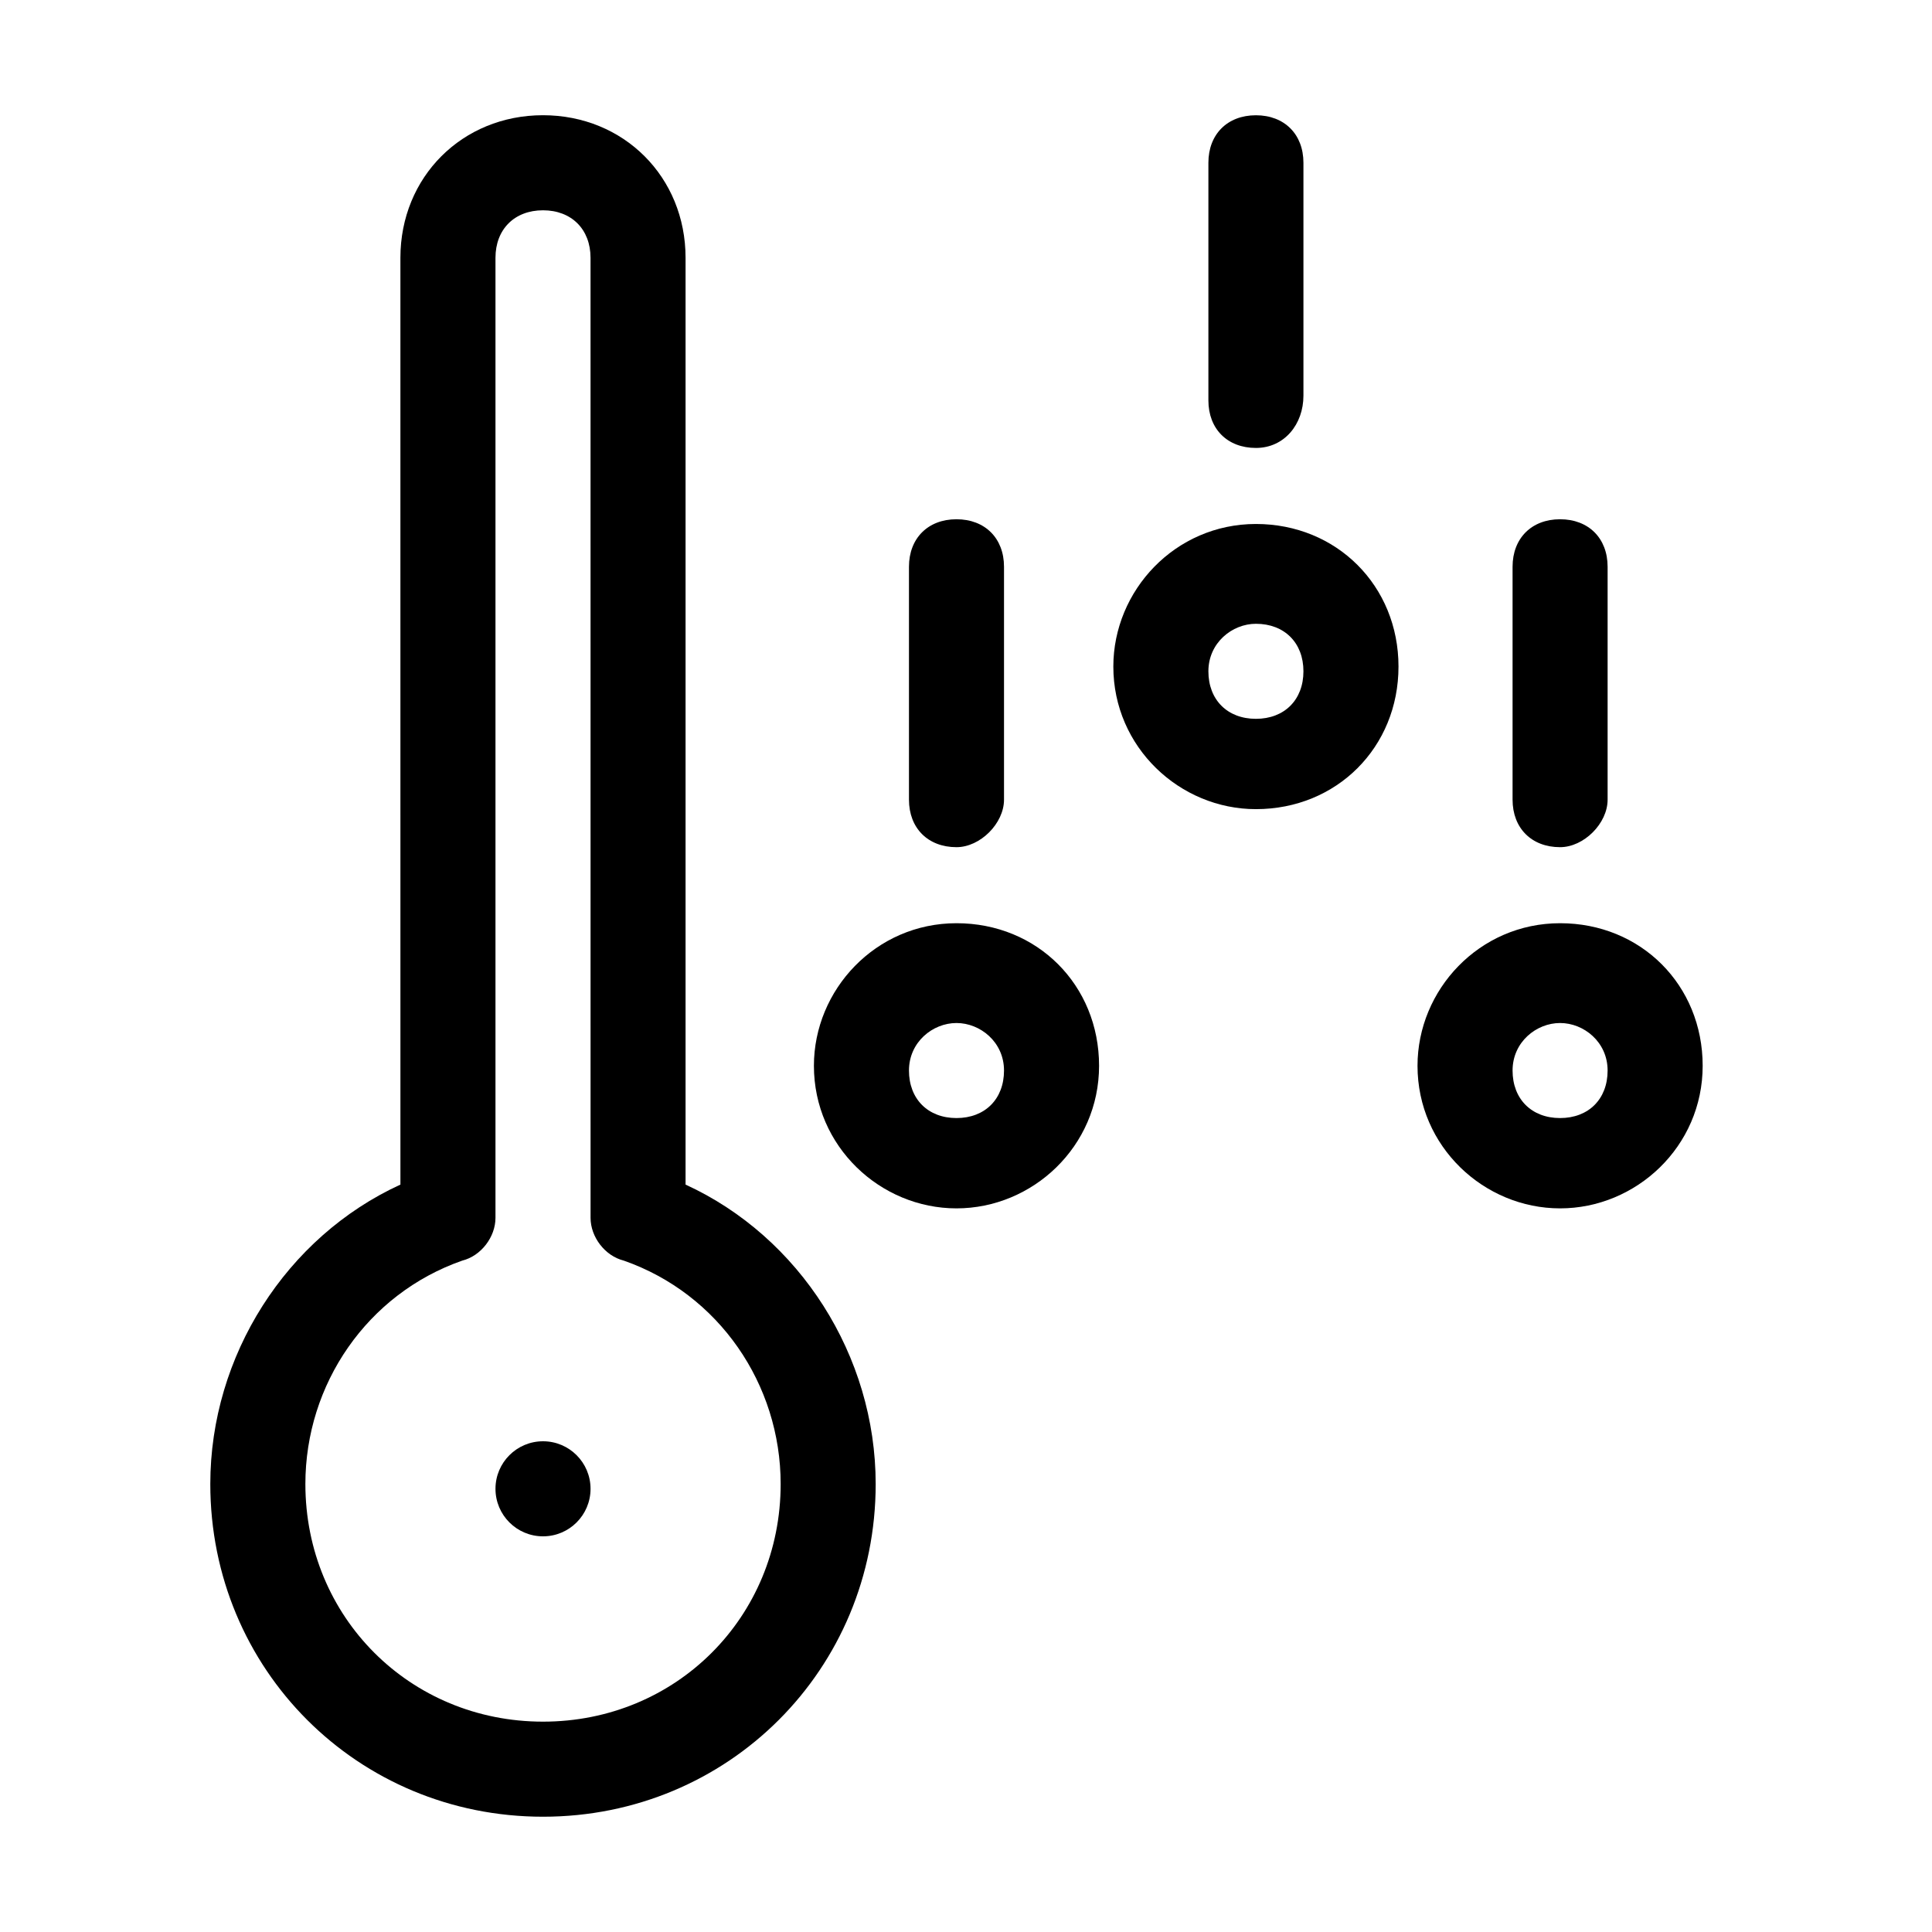
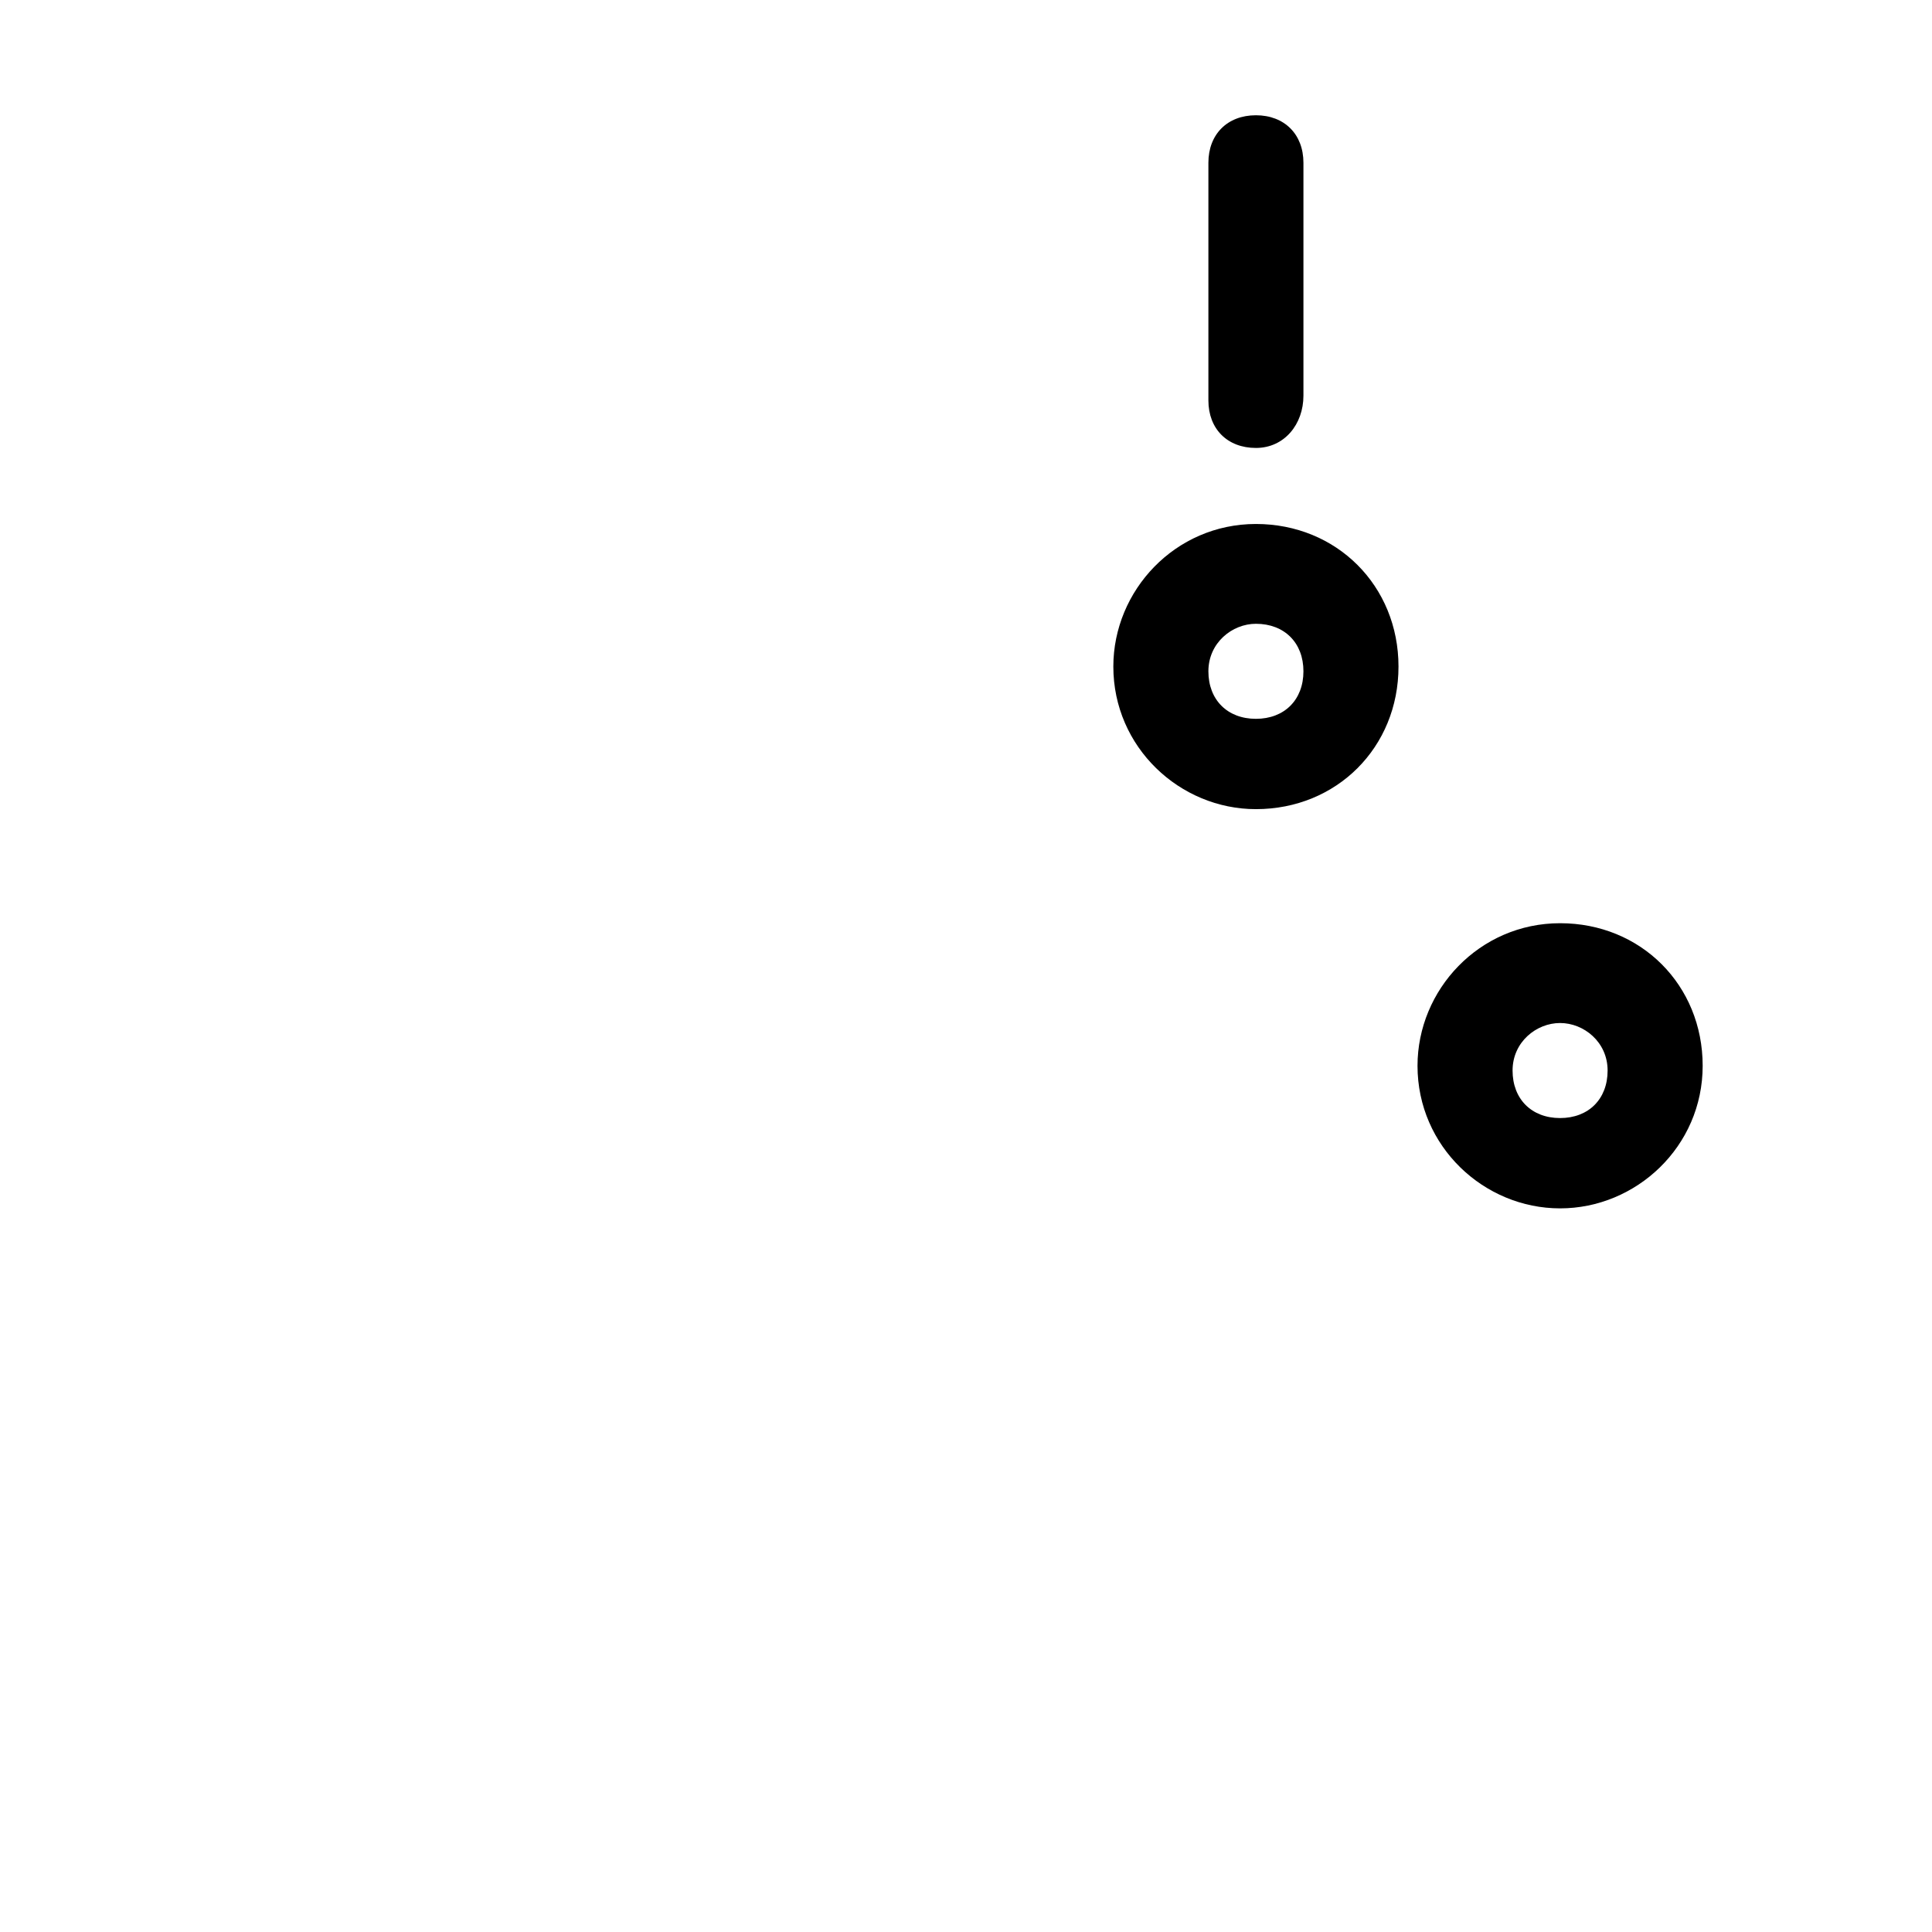
<svg xmlns="http://www.w3.org/2000/svg" fill="#000000" width="800px" height="800px" version="1.1" viewBox="144 144 512 512">
  <g>
-     <path d="m287.9 625.45c-49.121 0-88.168-39.047-88.168-88.168 0-34.008 20.152-65.496 50.383-79.352l-0.004-245.61c0-21.41 16.375-37.785 37.785-37.785 21.41 0 37.785 16.375 37.785 37.785v245.61c30.23 13.855 50.383 45.344 50.383 79.352 0 49.121-39.043 88.168-88.164 88.168zm0-425.72c-7.559 0-12.594 5.039-12.594 12.594v254.42c0 5.039-3.777 10.078-8.816 11.336-25.191 8.816-41.562 32.746-41.562 59.199 0 35.266 27.711 62.977 62.977 62.977s62.977-27.711 62.977-62.977c0-26.449-16.375-50.383-41.562-59.199-5.039-1.258-8.816-6.297-8.816-11.336l-0.008-254.42c0-7.555-5.039-12.594-12.594-12.594z" />
-     <path d="m300.5 538.55c0 6.957-5.641 12.594-12.594 12.594-6.957 0-12.598-5.637-12.598-12.594s5.641-12.598 12.598-12.598c6.953 0 12.594 5.641 12.594 12.598" />
    <path d="m476.83 358.43c-20.152 0-37.785-16.375-37.785-37.785 0-20.152 16.375-37.785 37.785-37.785s37.785 16.375 37.785 37.785c0 21.41-16.371 37.785-37.785 37.785zm0-49.121c-6.297 0-12.594 5.039-12.594 12.594 0 7.559 5.039 12.594 12.594 12.594 7.559 0 12.594-5.039 12.594-12.594 0.004-7.555-5.035-12.594-12.594-12.594z" />
    <path d="m476.83 262.71c-7.559 0-12.594-5.039-12.594-12.594v-62.977c0-7.559 5.039-12.594 12.594-12.594 7.559 0 12.594 5.039 12.594 12.594v61.715c0.004 7.559-5.035 13.855-12.594 13.855z" />
-     <path d="m397.48 464.23c-20.152 0-37.785-16.375-37.785-37.785 0-20.152 16.375-37.785 37.785-37.785 21.41 0 37.785 16.375 37.785 37.785 0 21.41-17.633 37.785-37.785 37.785zm0-49.121c-6.297 0-12.594 5.039-12.594 12.594 0 7.559 5.039 12.594 12.594 12.594 7.559 0 12.594-5.039 12.594-12.594 0-7.555-6.297-12.594-12.594-12.594z" />
-     <path d="m397.48 368.51c-7.559 0-12.594-5.039-12.594-12.594v-61.715c0-7.559 5.039-12.594 12.594-12.594 7.559 0 12.594 5.039 12.594 12.594v61.715c0 6.293-6.297 12.594-12.594 12.594z" />
    <path d="m557.44 464.23c-20.152 0-37.785-16.375-37.785-37.785 0-20.152 16.375-37.785 37.785-37.785s37.785 16.375 37.785 37.785c0.004 21.41-17.633 37.785-37.785 37.785zm0-49.121c-6.297 0-12.594 5.039-12.594 12.594 0 7.559 5.039 12.594 12.594 12.594 7.559 0 12.594-5.039 12.594-12.594 0.004-7.555-6.293-12.594-12.594-12.594z" />
-     <path d="m557.44 368.51c-7.559 0-12.594-5.039-12.594-12.594v-61.715c0-7.559 5.039-12.594 12.594-12.594 7.559 0 12.594 5.039 12.594 12.594v61.715c0.004 6.293-6.293 12.594-12.594 12.594z" />
  </g>
</svg>